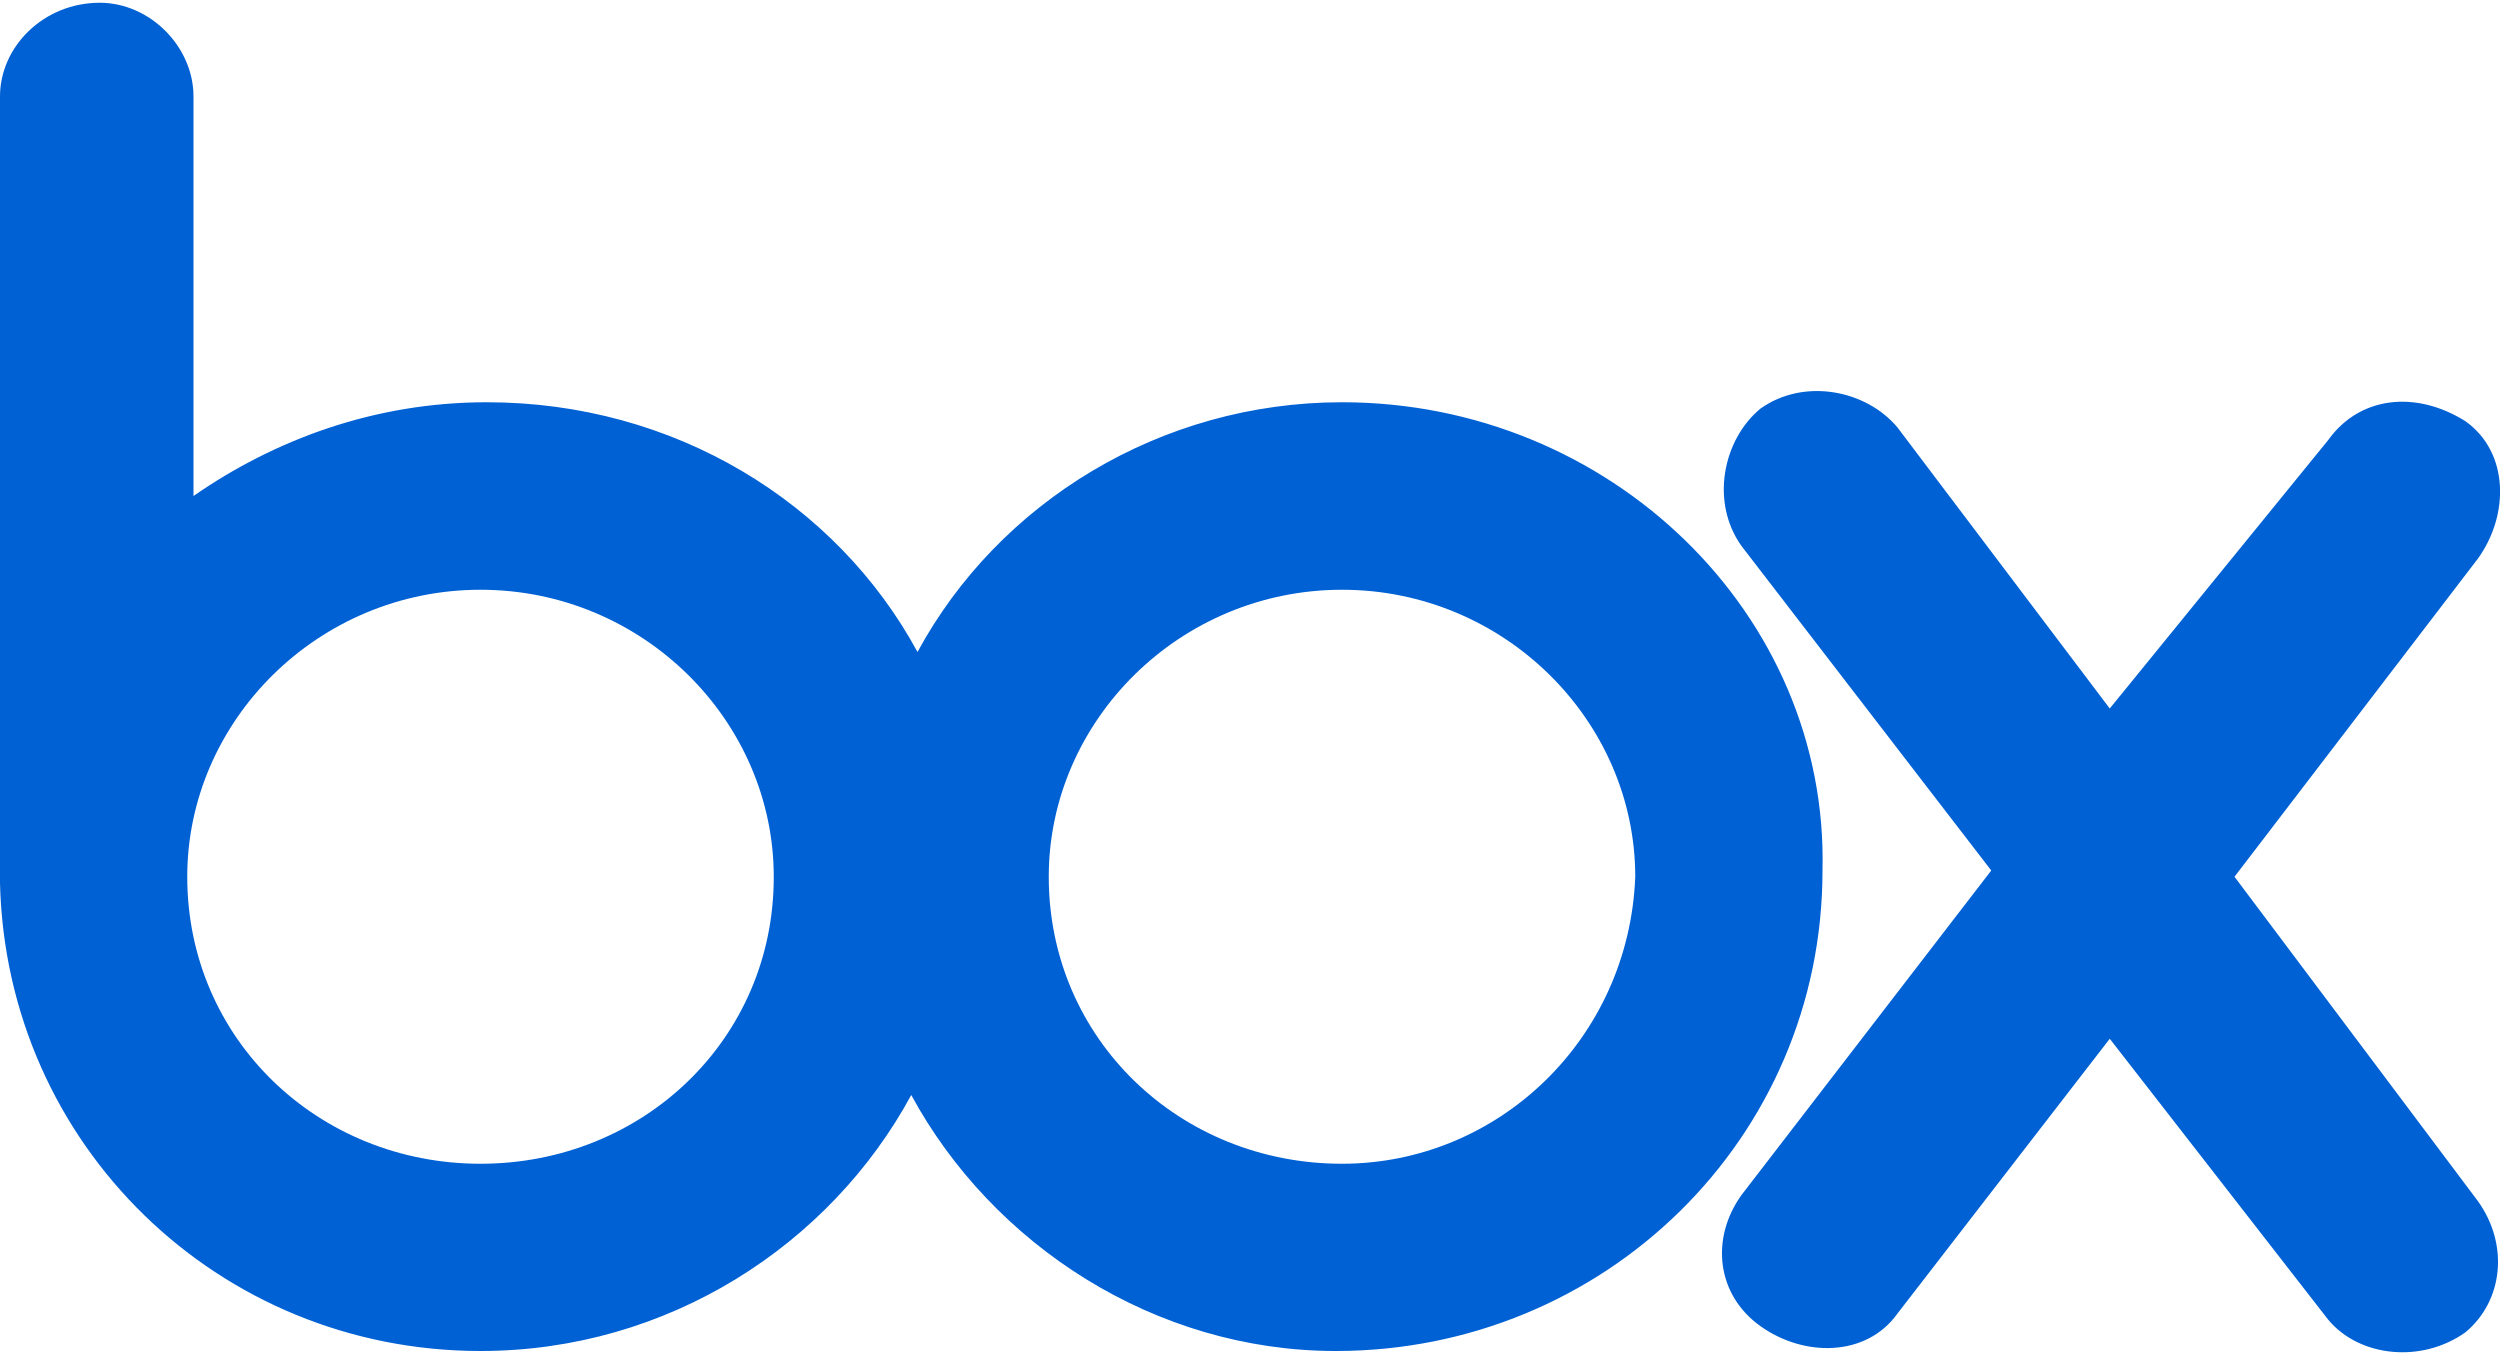
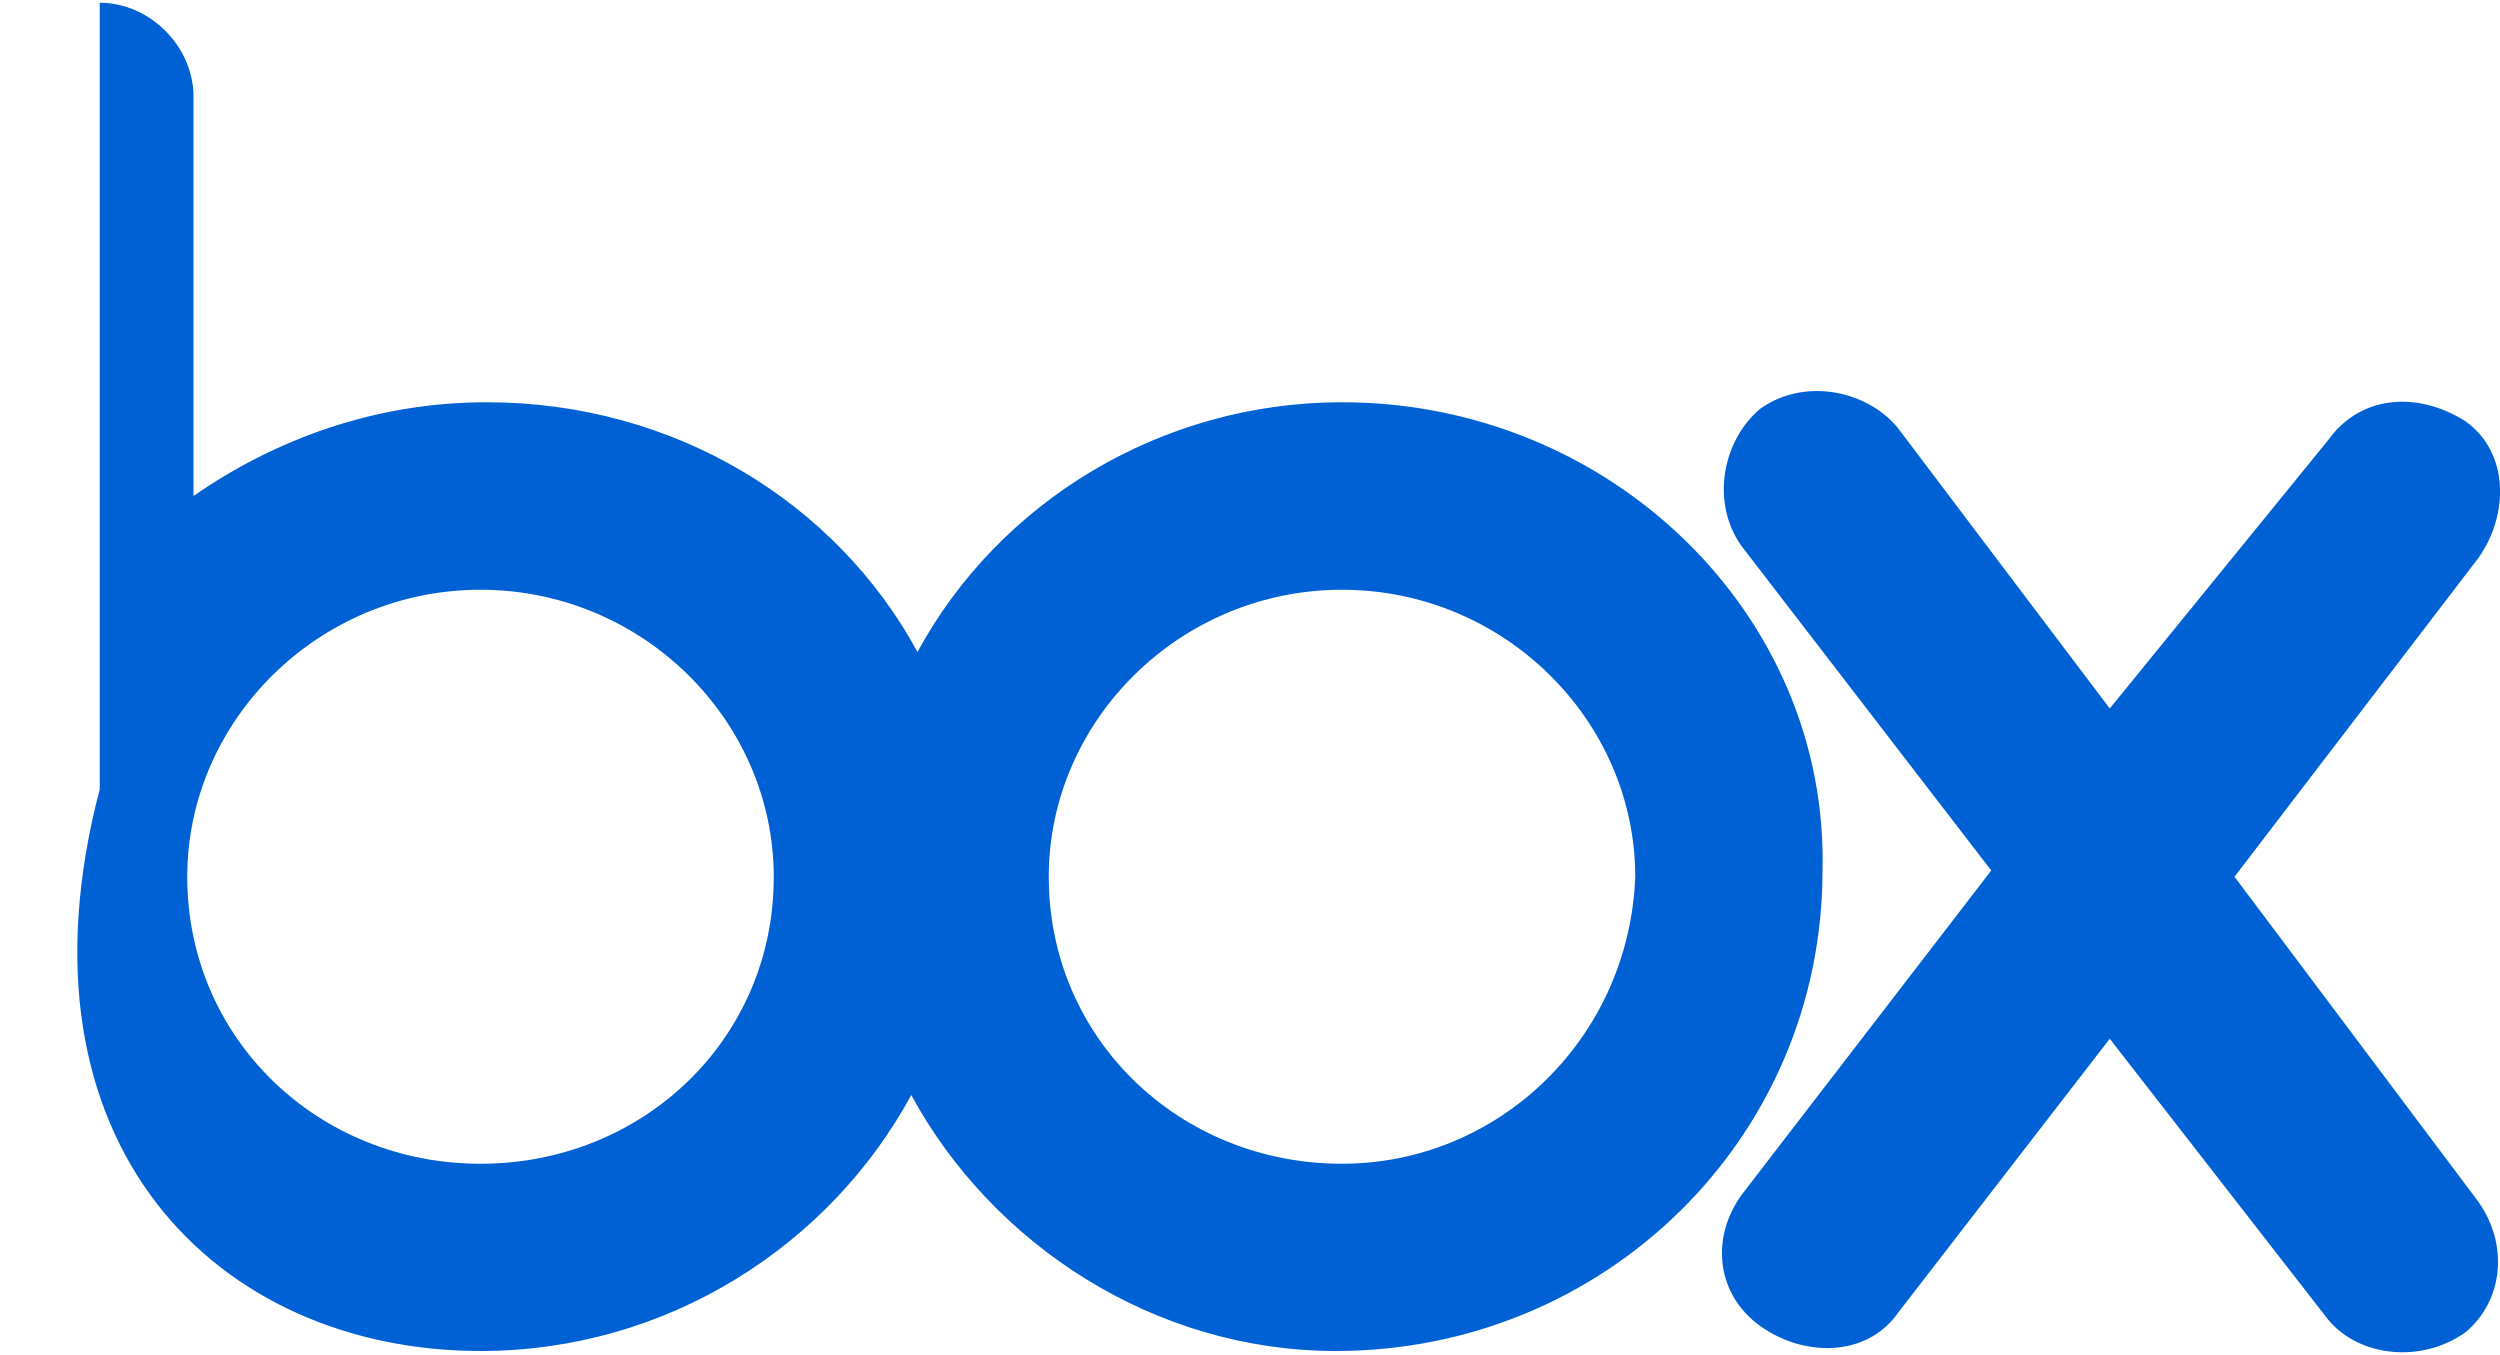
<svg xmlns="http://www.w3.org/2000/svg" xml:space="preserve" style="enable-background:new 0 0 1000 542" viewBox="0 0 1000 542">
-   <path d="M991.2 480.5c12.5 17.5 10 39.9-5 52.4-17.5 12.5-42.4 10-54.9-5l-87.4-112.4L759 525.4c-12.5 17.5-37.5 17.5-54.9 5-17.5-12.5-20-35-7.5-52.4l99.9-129.8-99.9-129.8c-12.5-17.5-7.5-42.4 7.5-54.9 17.5-12.5 42.4-7.5 54.9 7.5l84.9 112.4L931.3 176c12.5-17.5 35-20 54.9-7.5 17.5 12.5 17.5 37.5 5 54.9l-97.4 127.3 97.4 129.8zm-454.4-15c-64.9 0-117.3-49.9-117.3-114.8 0-62.4 52.4-114.8 117.3-114.8s117.3 52.4 117.3 114.8c-2.5 64.9-54.9 114.8-117.3 114.8zm-344.6 0c-64.9 0-117.3-49.9-117.3-114.8 0-62.4 52.4-114.8 117.3-114.8s117.3 52.4 117.3 114.8c.1 64.9-52.3 114.8-117.3 114.8zm344.6-304.6c-72.4 0-137.3 39.9-169.8 99.9-32.5-59.9-97.4-99.9-172.3-99.9-44.9 0-84.9 15-117.3 37.5V38.6c0-20-17.5-37.5-37.5-37.5C17.5 1.1 0 18.6 0 38.6v314.6C2.5 458 87.4 540.4 192.2 540.4c74.9 0 139.8-42.4 172.3-102.4 32.5 59.9 97.4 102.4 169.8 102.4 107.4 0 194.7-84.9 194.7-192.2 2.5-102.4-84.9-187.3-192.2-187.3z" style="fill:#0061d5" />
+   <path d="M991.2 480.5c12.5 17.5 10 39.9-5 52.4-17.5 12.5-42.4 10-54.9-5l-87.4-112.4L759 525.4c-12.5 17.5-37.5 17.5-54.9 5-17.5-12.5-20-35-7.5-52.4l99.9-129.8-99.9-129.8c-12.5-17.5-7.5-42.4 7.5-54.9 17.5-12.5 42.4-7.5 54.9 7.5l84.9 112.4L931.3 176c12.5-17.5 35-20 54.9-7.5 17.5 12.5 17.5 37.5 5 54.9l-97.4 127.3 97.4 129.8zm-454.4-15c-64.9 0-117.3-49.9-117.3-114.8 0-62.4 52.4-114.8 117.3-114.8s117.3 52.4 117.3 114.8c-2.5 64.9-54.9 114.8-117.3 114.8zm-344.6 0c-64.9 0-117.3-49.9-117.3-114.8 0-62.4 52.4-114.8 117.3-114.8s117.3 52.4 117.3 114.8c.1 64.9-52.3 114.8-117.3 114.8zm344.6-304.6c-72.4 0-137.3 39.9-169.8 99.9-32.5-59.9-97.4-99.9-172.3-99.9-44.9 0-84.9 15-117.3 37.5V38.6c0-20-17.5-37.5-37.5-37.5v314.6C2.5 458 87.4 540.4 192.2 540.4c74.9 0 139.8-42.4 172.3-102.4 32.5 59.9 97.4 102.4 169.8 102.4 107.4 0 194.7-84.9 194.7-192.2 2.5-102.4-84.9-187.3-192.2-187.3z" style="fill:#0061d5" />
</svg>